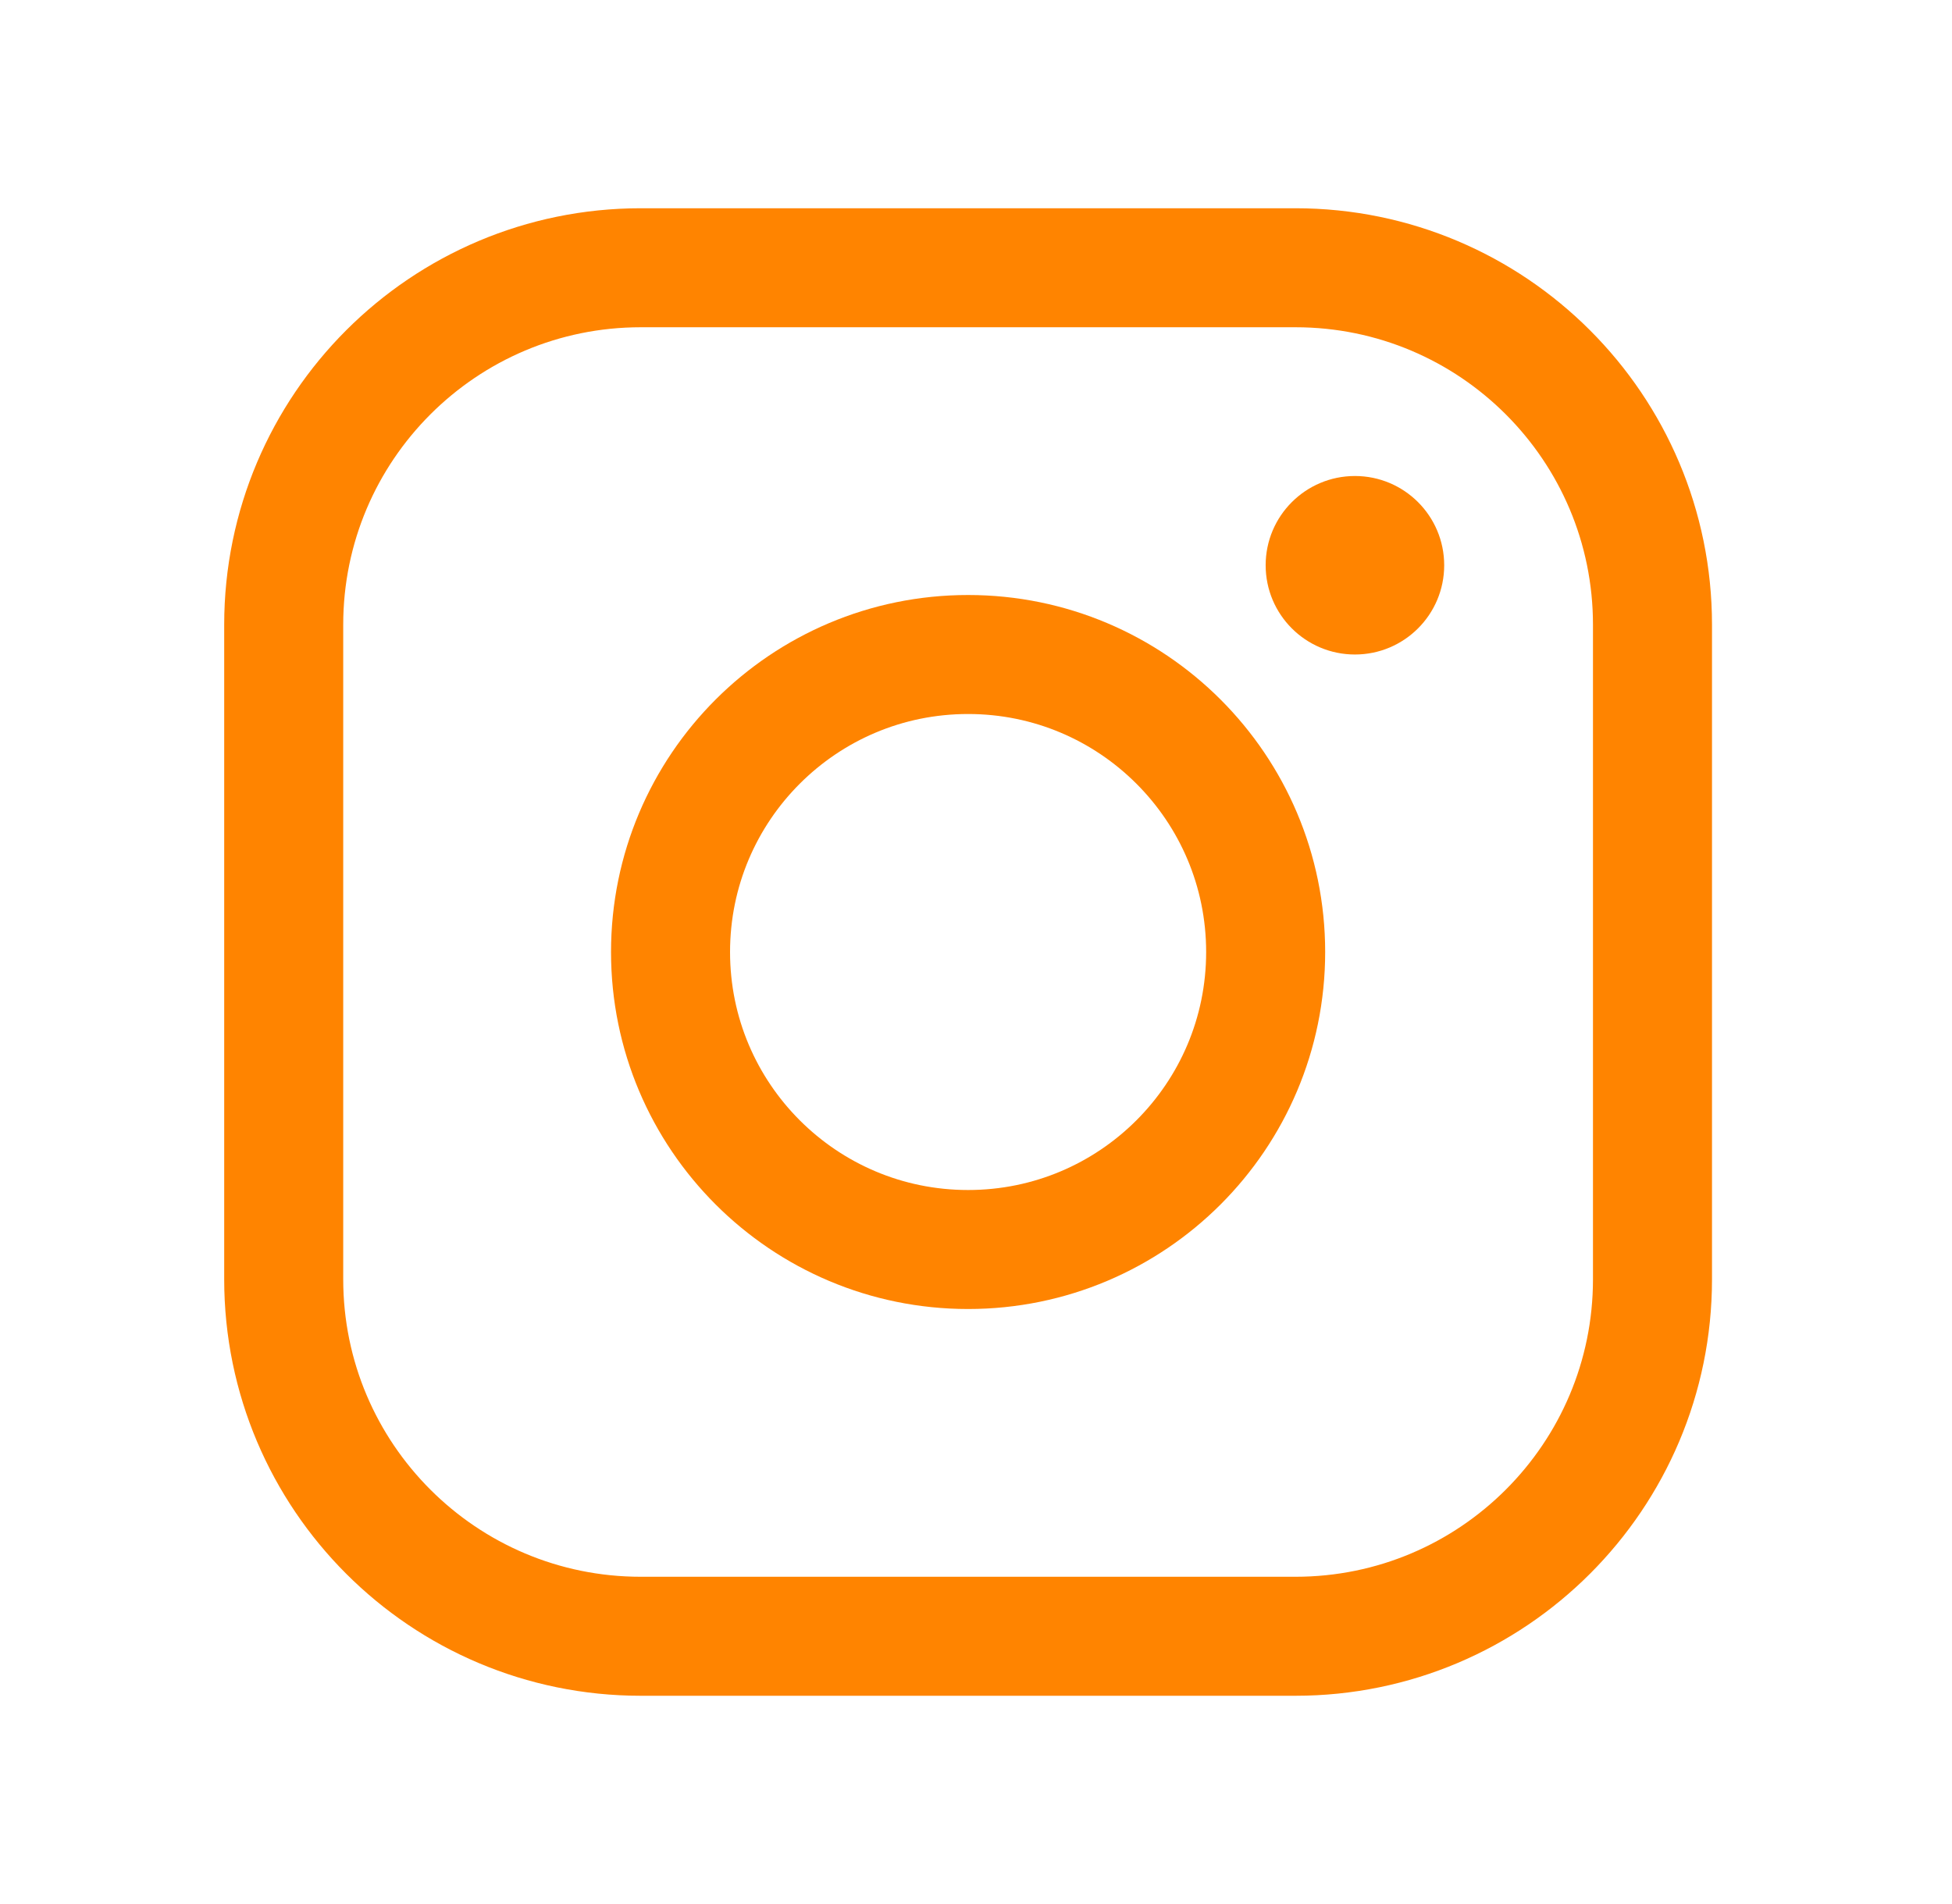
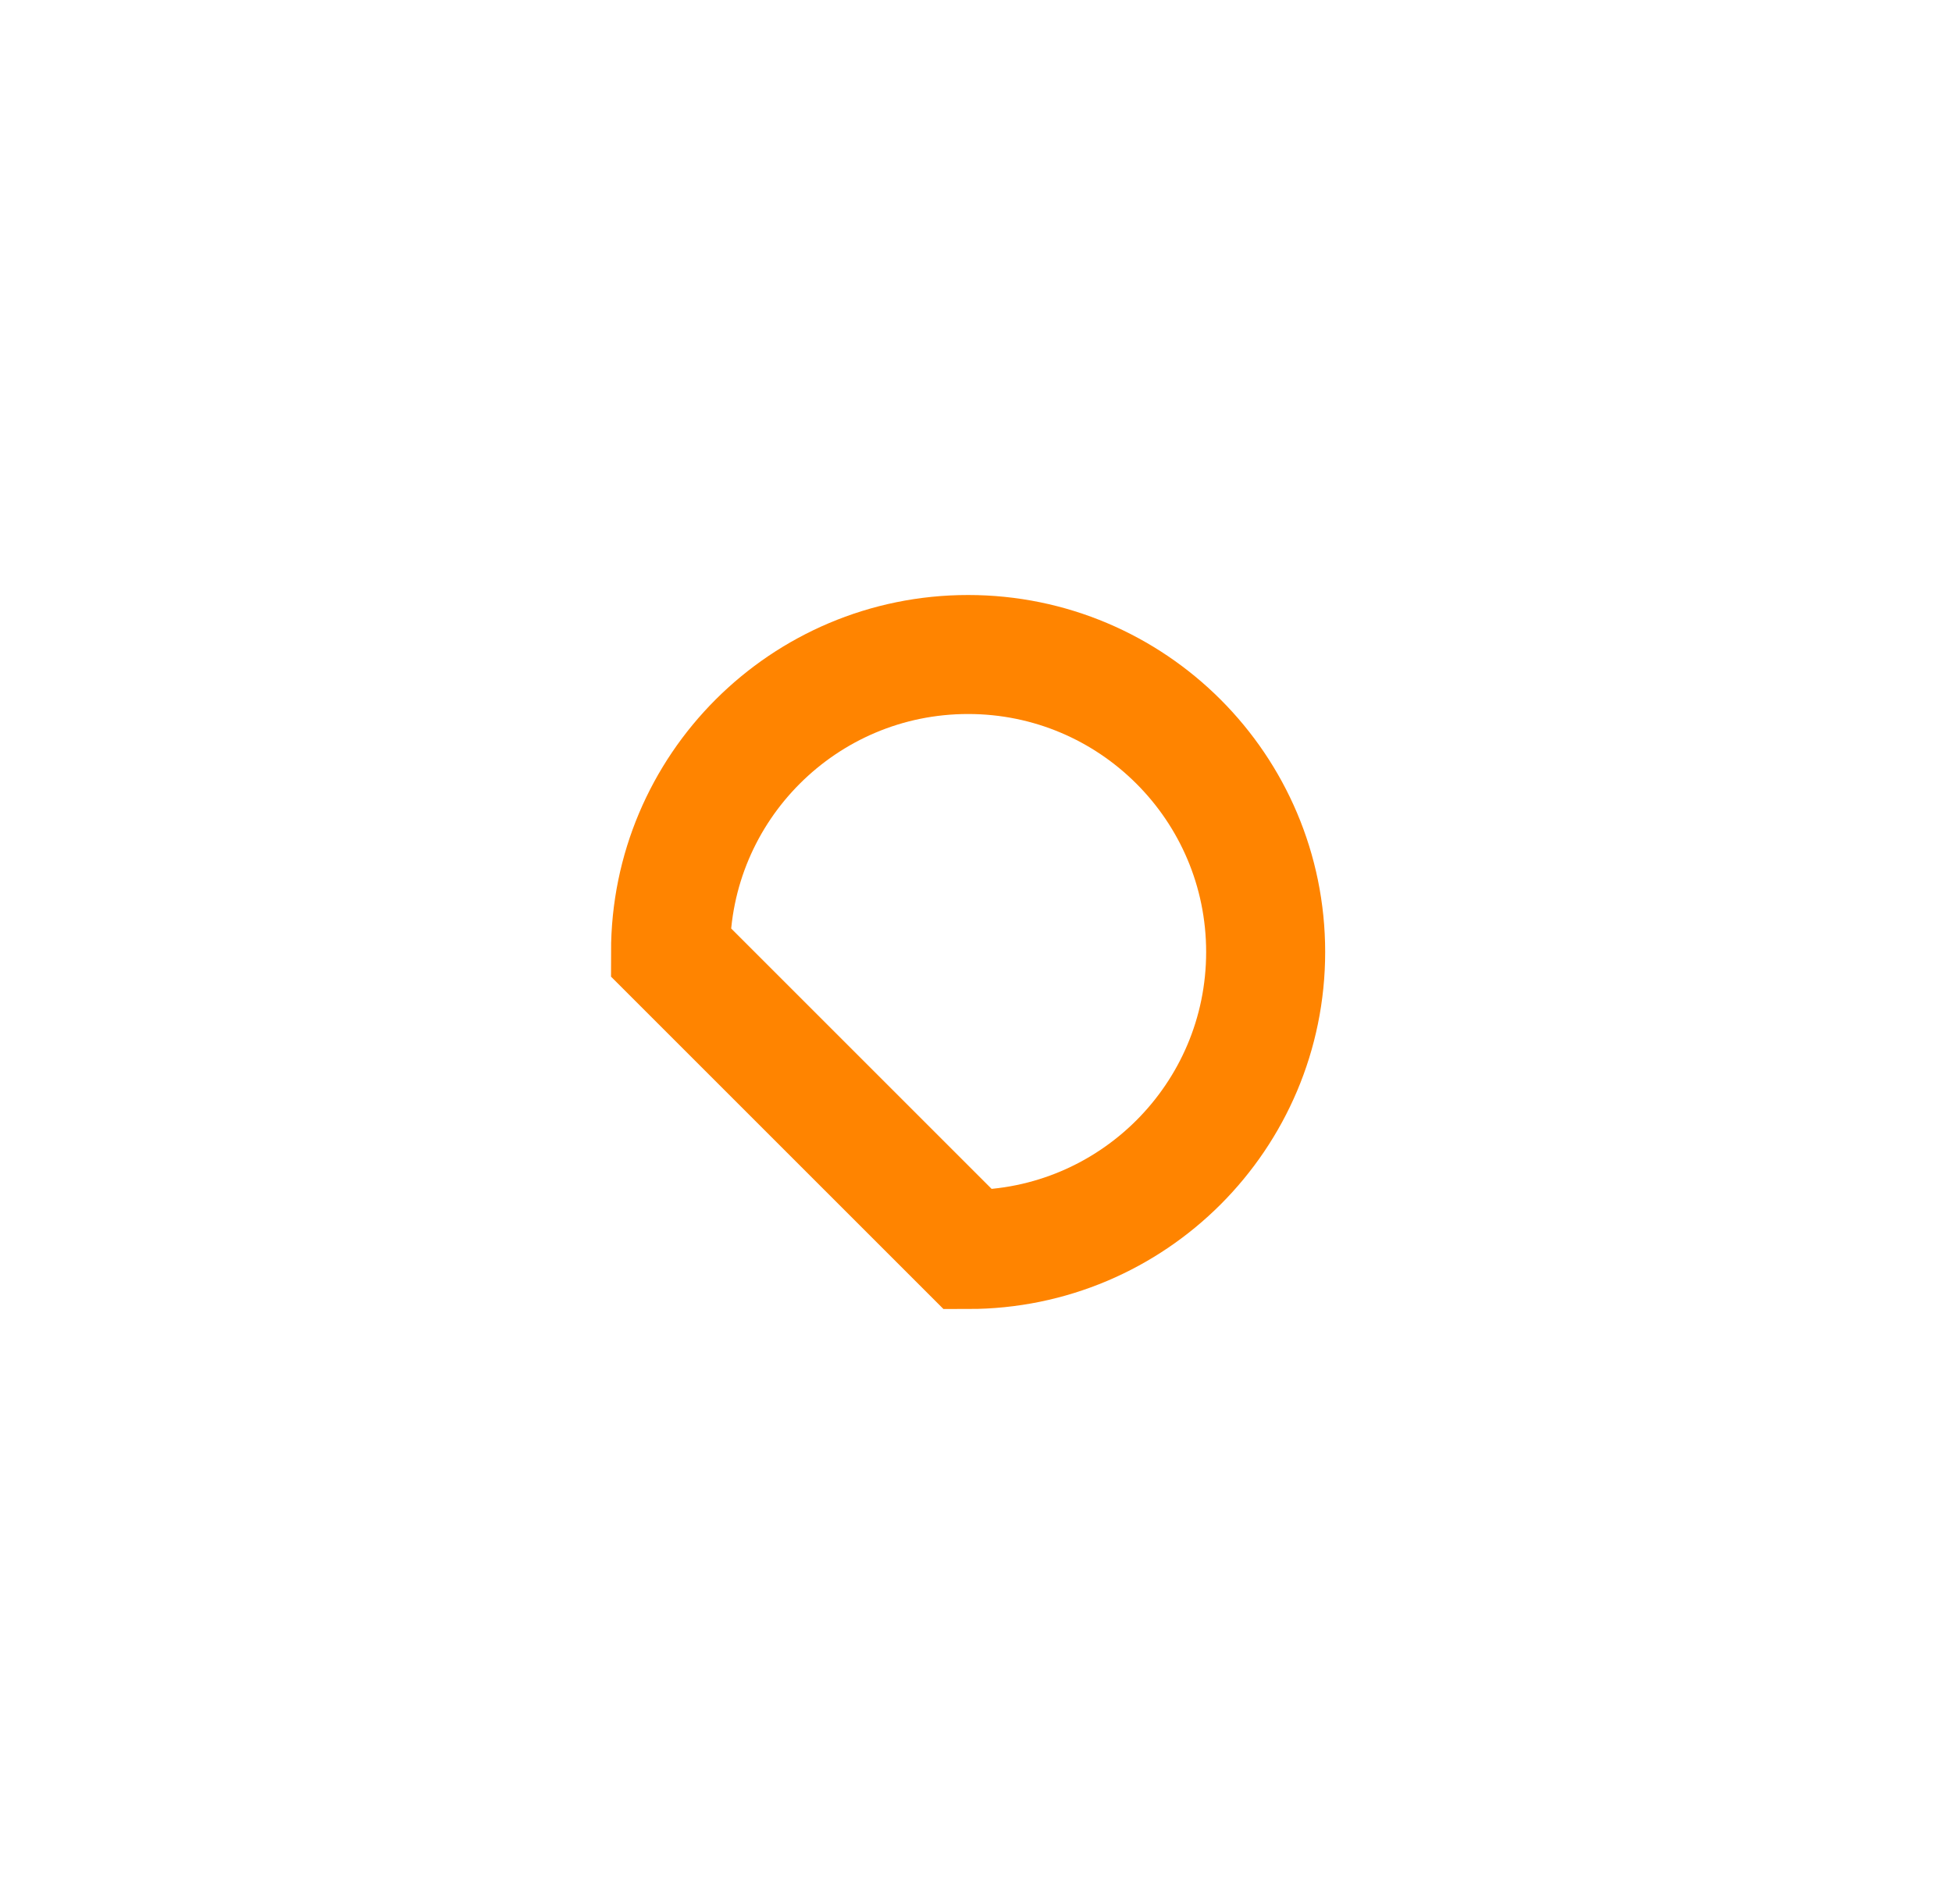
<svg xmlns="http://www.w3.org/2000/svg" width="41" height="40" viewBox="0 0 41 40" fill="none">
-   <path d="M20.334 26.25C23.786 26.25 26.584 23.452 26.584 20C26.584 16.548 23.786 13.75 20.334 13.75C16.882 13.75 14.084 16.548 14.084 20C14.084 23.452 16.882 26.25 20.334 26.25Z" stroke="#FF8400" stroke-width="2.5" stroke-miterlimit="10" />
-   <path d="M27.209 5.625H13.459C9.317 5.625 5.959 8.983 5.959 13.125V26.875C5.959 31.017 9.317 34.375 13.459 34.375H27.209C31.351 34.375 34.709 31.017 34.709 26.875V13.125C34.709 8.983 31.351 5.625 27.209 5.625Z" stroke="#FF8400" stroke-width="2.5" stroke-linecap="round" stroke-linejoin="round" />
-   <path d="M28.459 13.75C29.494 13.75 30.334 12.911 30.334 11.875C30.334 10.839 29.494 10 28.459 10C27.424 10 26.584 10.839 26.584 11.875C26.584 12.911 27.424 13.75 28.459 13.75Z" fill="#FF8400" />
+   <path d="M20.334 26.25C23.786 26.25 26.584 23.452 26.584 20C26.584 16.548 23.786 13.75 20.334 13.75C16.882 13.75 14.084 16.548 14.084 20Z" stroke="#FF8400" stroke-width="2.5" stroke-miterlimit="10" />
</svg>